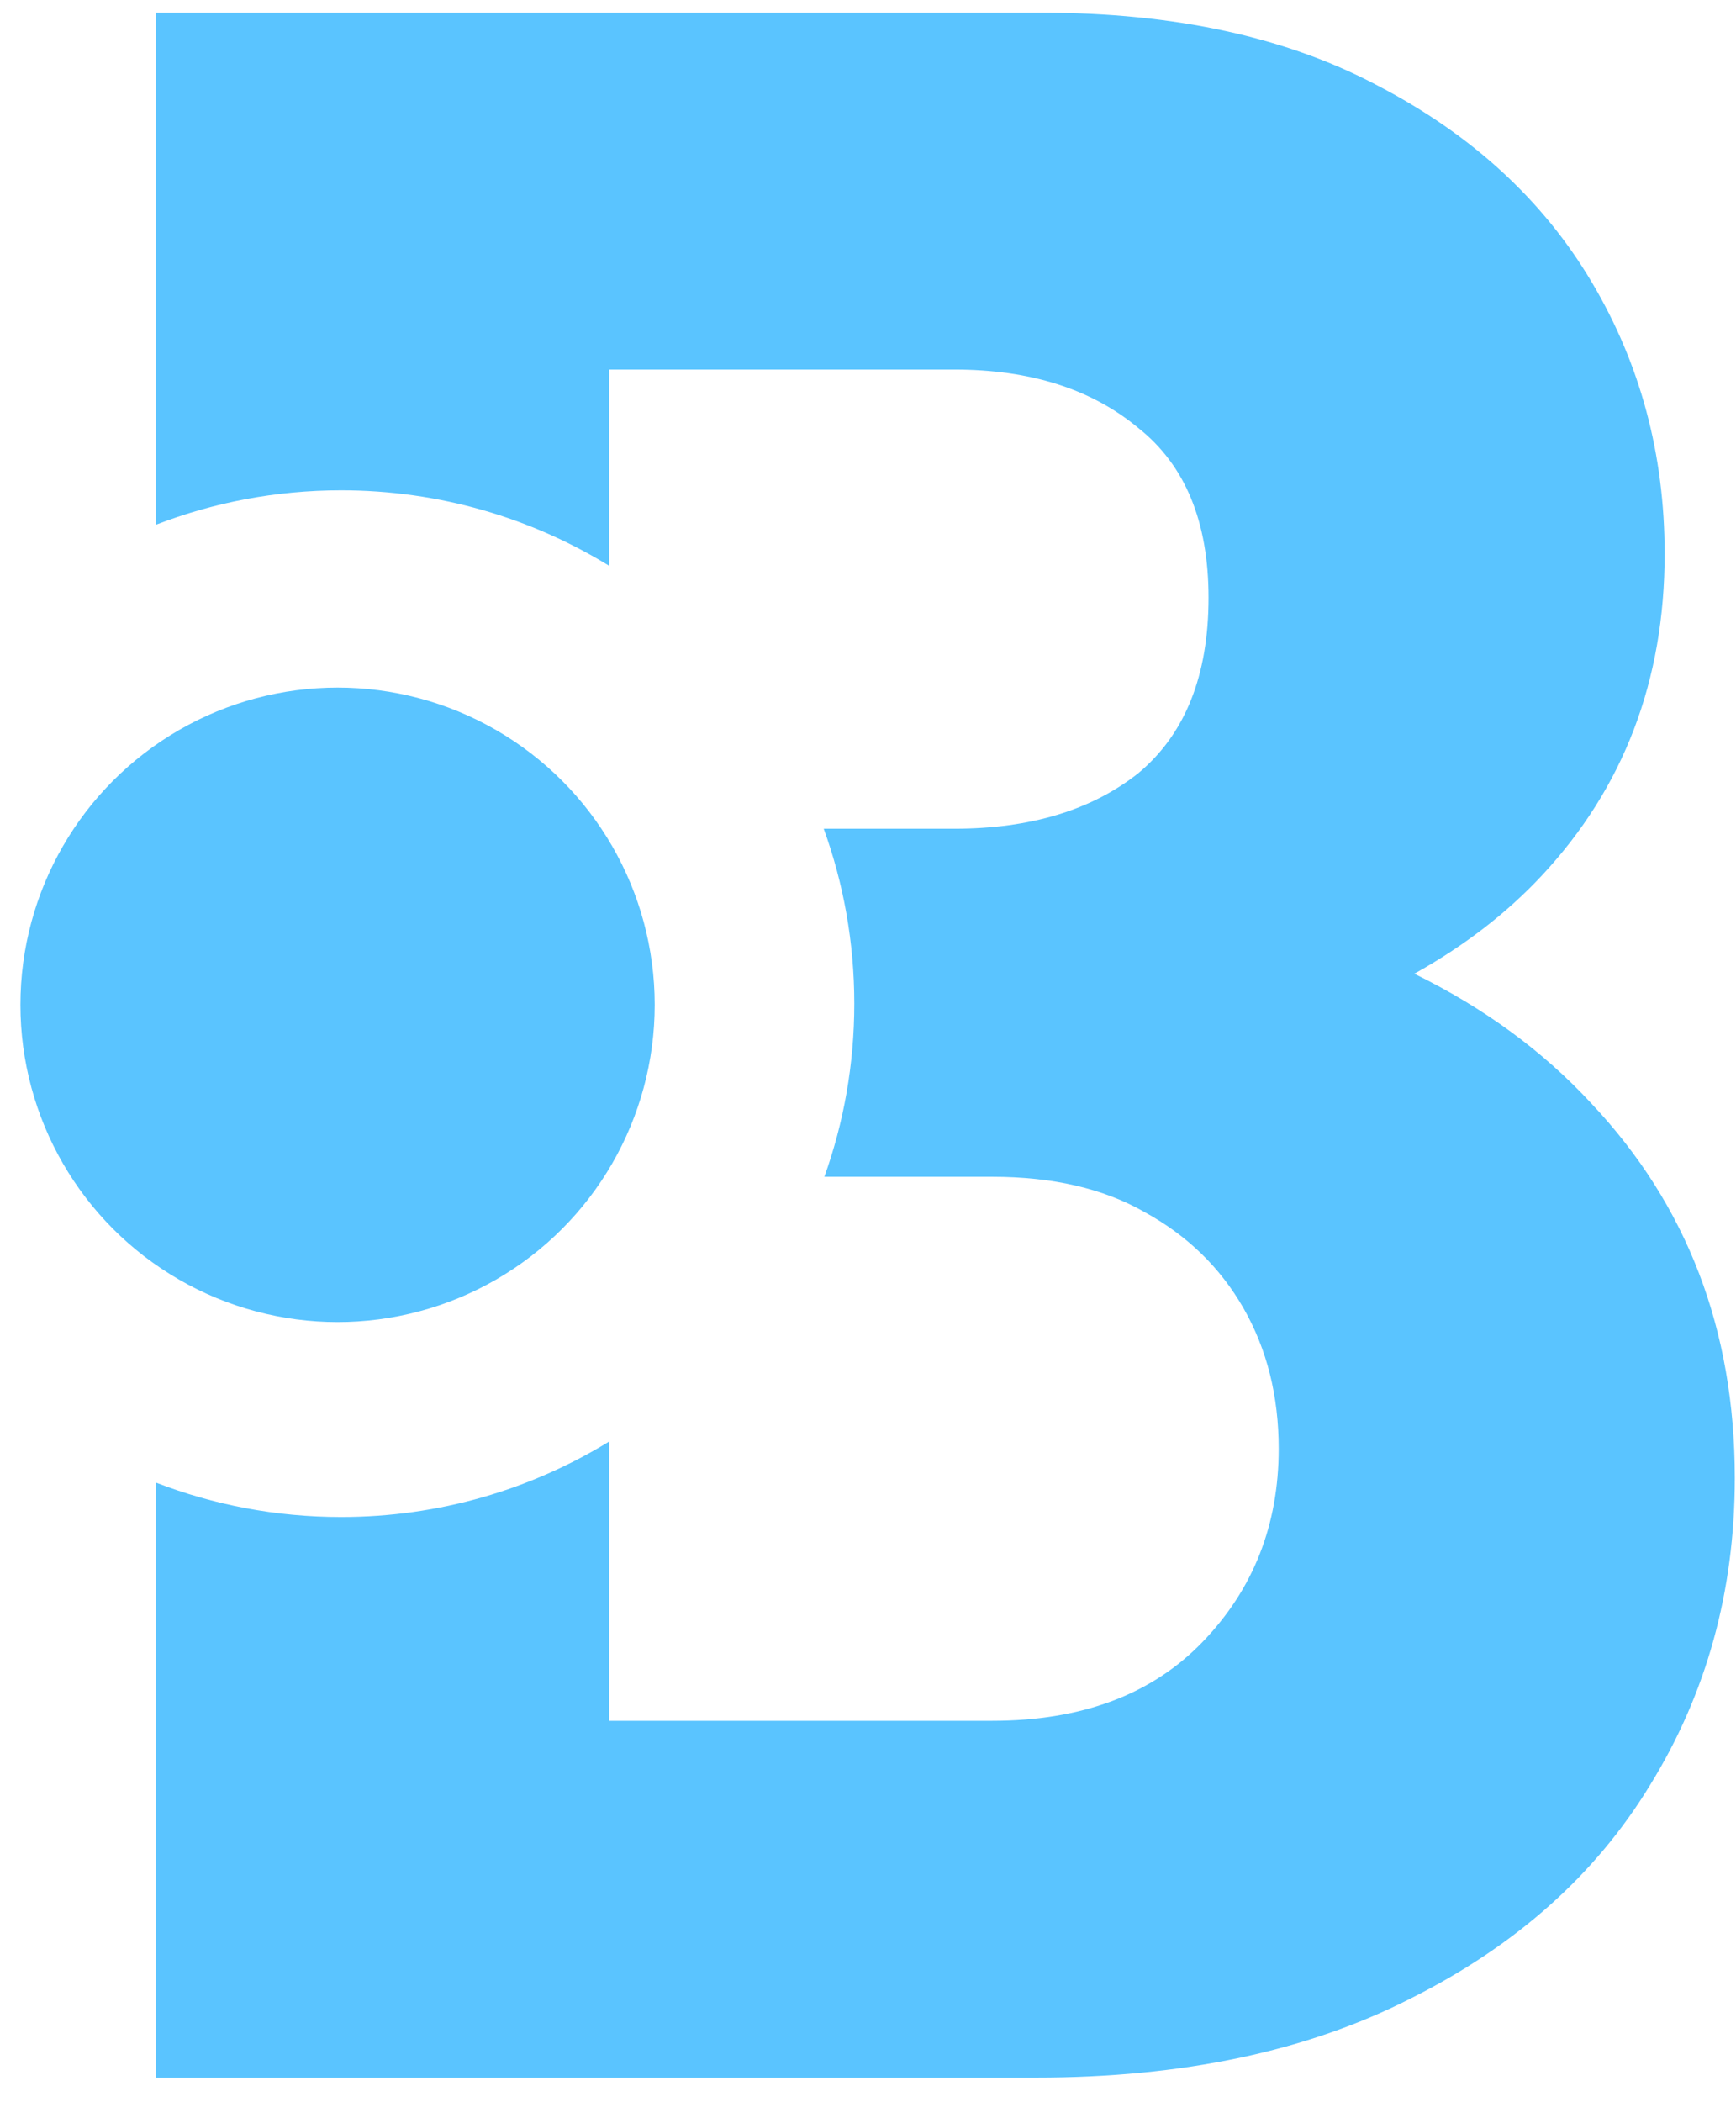
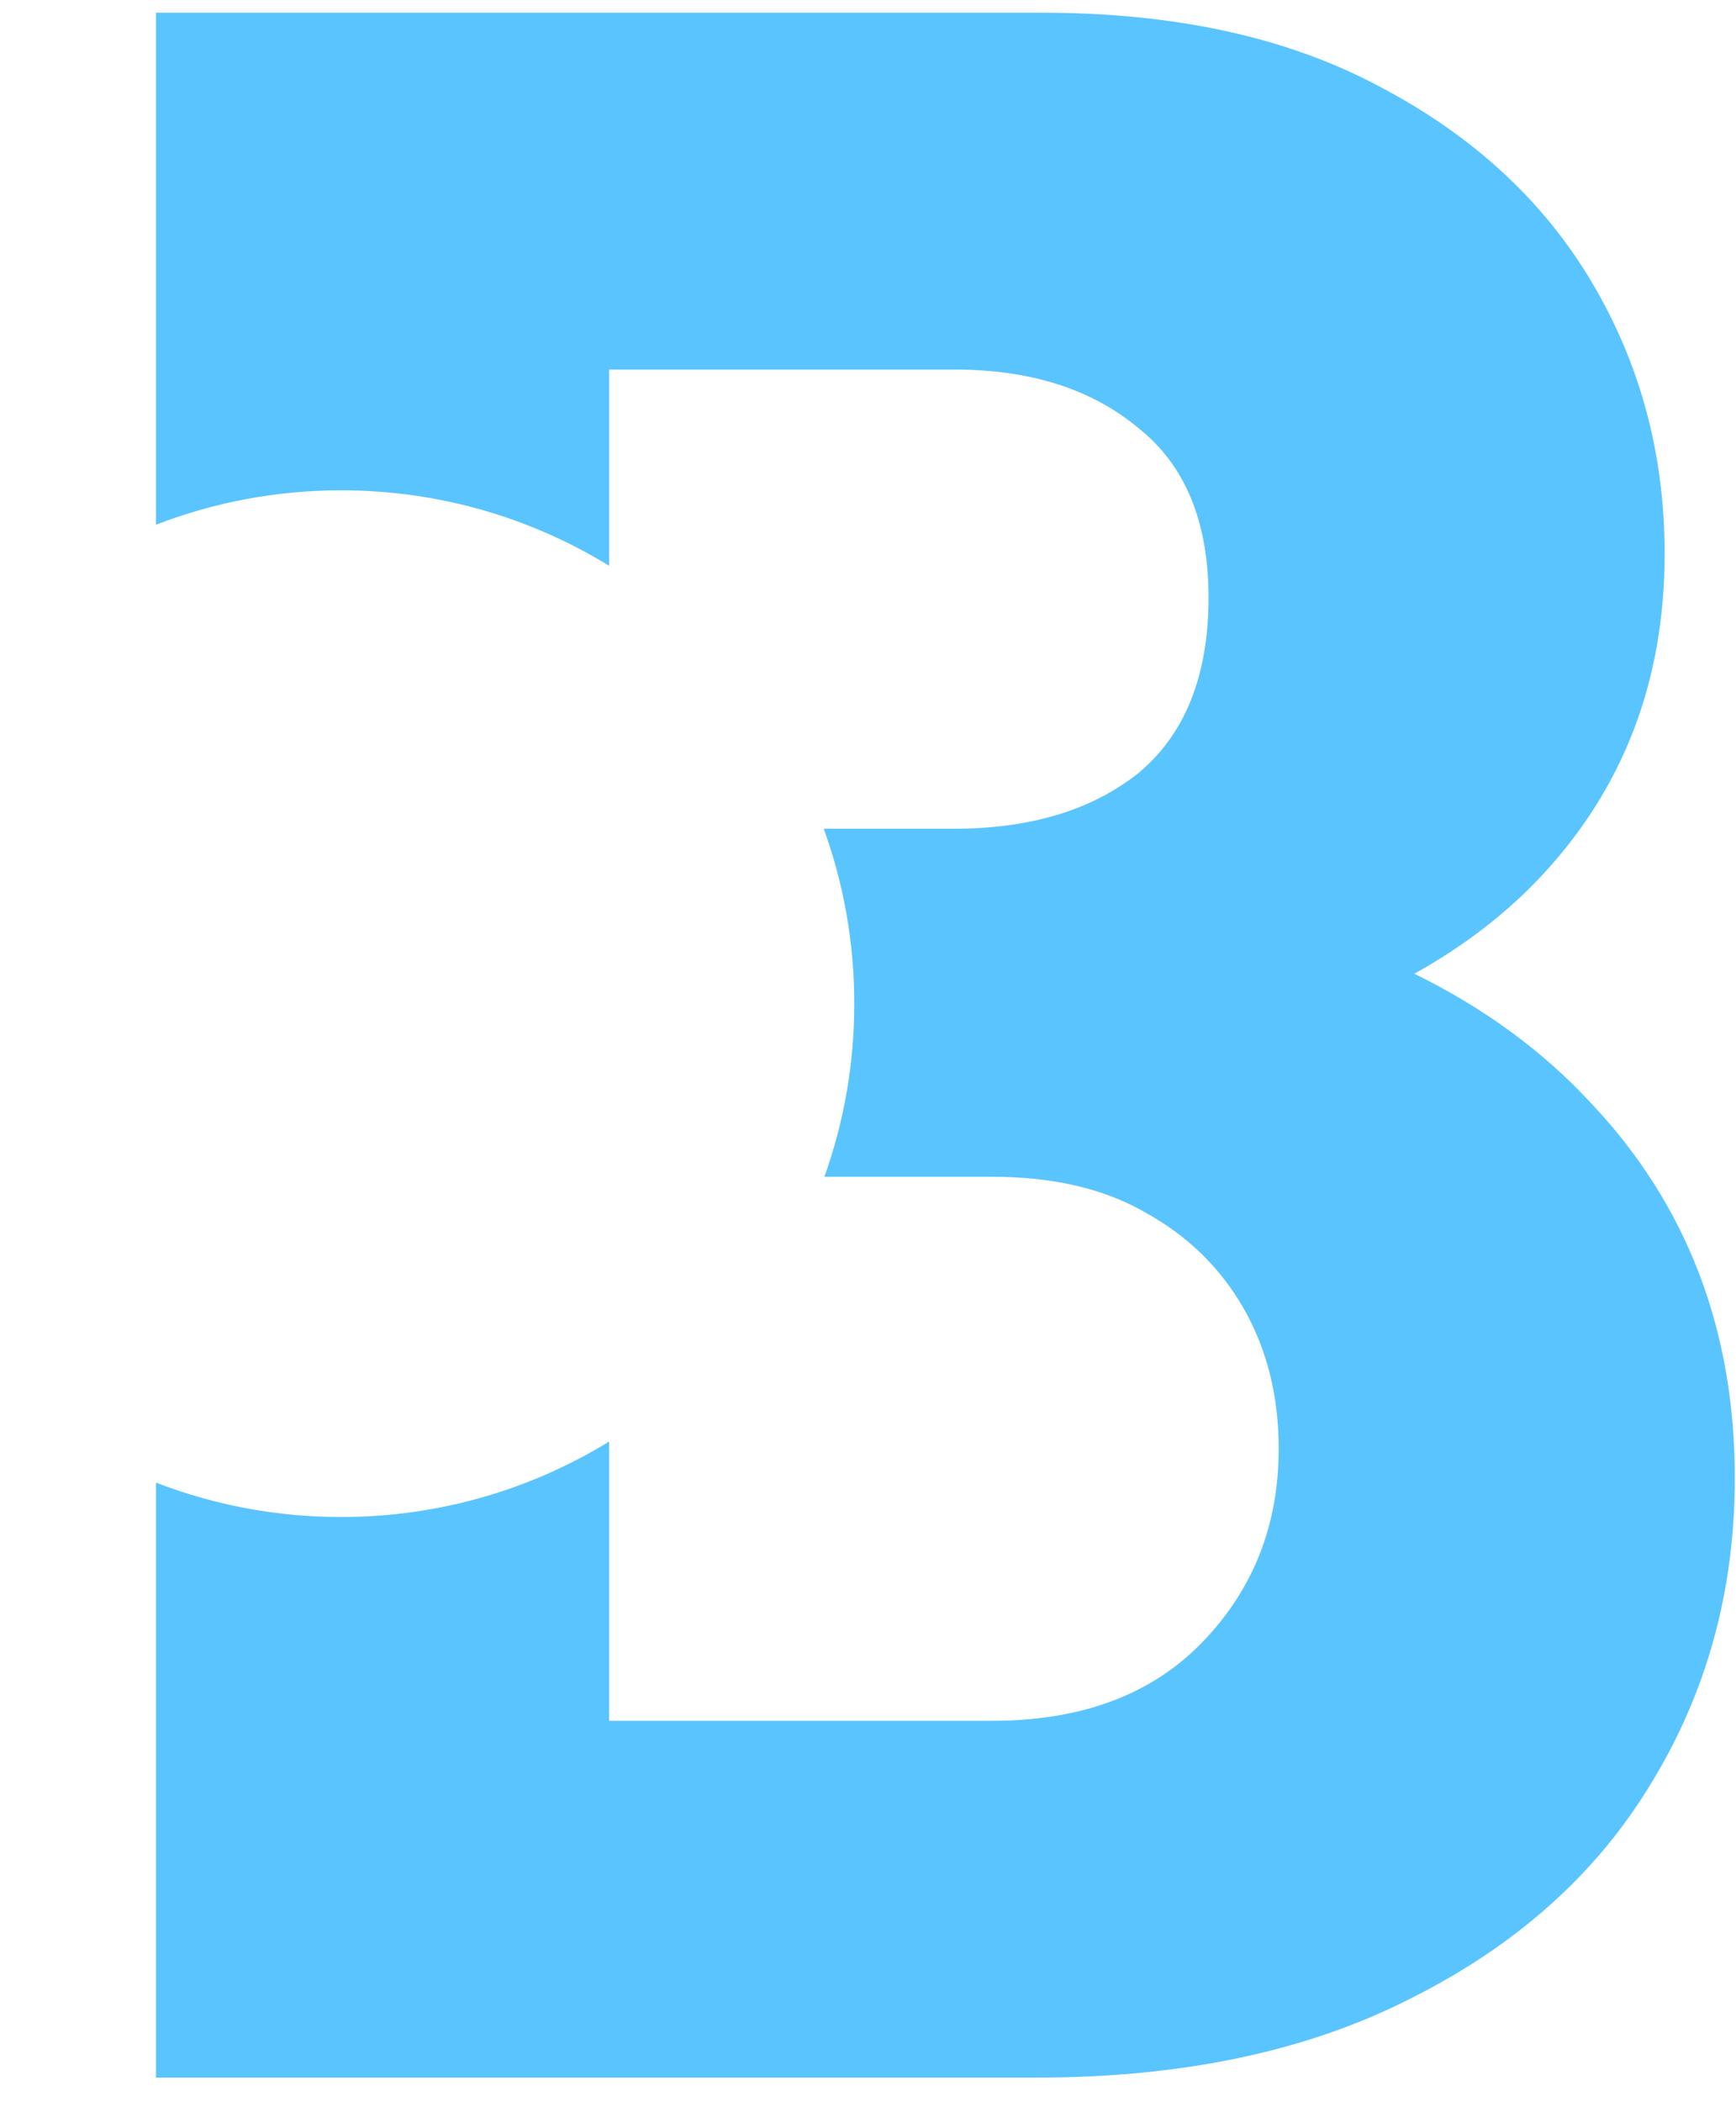
<svg xmlns="http://www.w3.org/2000/svg" width="38" height="46" viewBox="0 0 38 46" fill="none">
  <path fill-rule="evenodd" clip-rule="evenodd" d="M21.718 37.654H13.334V31.543C11.627 32.59 9.617 33.195 7.467 33.195C6.038 33.195 4.672 32.928 3.414 32.442V45.462H11.094H13.334H22.678C25.878 45.462 28.609 44.886 30.87 43.734C33.174 42.582 34.924 41.025 36.118 39.062C37.356 37.056 37.974 34.816 37.974 32.342C37.974 29.099 36.929 26.369 34.838 24.15C33.779 23.002 32.486 22.055 30.959 21.307C32.048 20.701 32.978 19.985 33.75 19.158C35.542 17.238 36.438 14.891 36.438 12.118C36.438 9.942 35.905 7.958 34.838 6.166C33.772 4.374 32.214 2.945 30.166 1.878C28.161 0.811 25.708 0.278 22.806 0.278H13.334H11.094H3.414V11.482C4.672 10.996 6.038 10.729 7.467 10.729C9.617 10.729 11.627 11.333 13.334 12.381V8.086H20.886C22.55 8.086 23.894 8.512 24.918 9.366C25.942 10.177 26.454 11.414 26.454 13.078C26.454 14.784 25.942 16.064 24.918 16.918C23.894 17.729 22.55 18.134 20.886 18.134H18.031C18.464 19.329 18.7 20.618 18.7 21.962C18.7 23.291 18.469 24.566 18.045 25.75H21.718C23.041 25.75 24.15 26.006 25.046 26.518C25.985 27.03 26.71 27.734 27.222 28.63C27.734 29.526 27.99 30.55 27.99 31.702C27.99 33.366 27.436 34.774 26.326 35.926C25.217 37.078 23.681 37.654 21.718 37.654Z" fill="#5AC4FF" />
-   <circle cx="7.389" cy="21.987" r="6.942" fill="#5AC4FF" />
</svg>